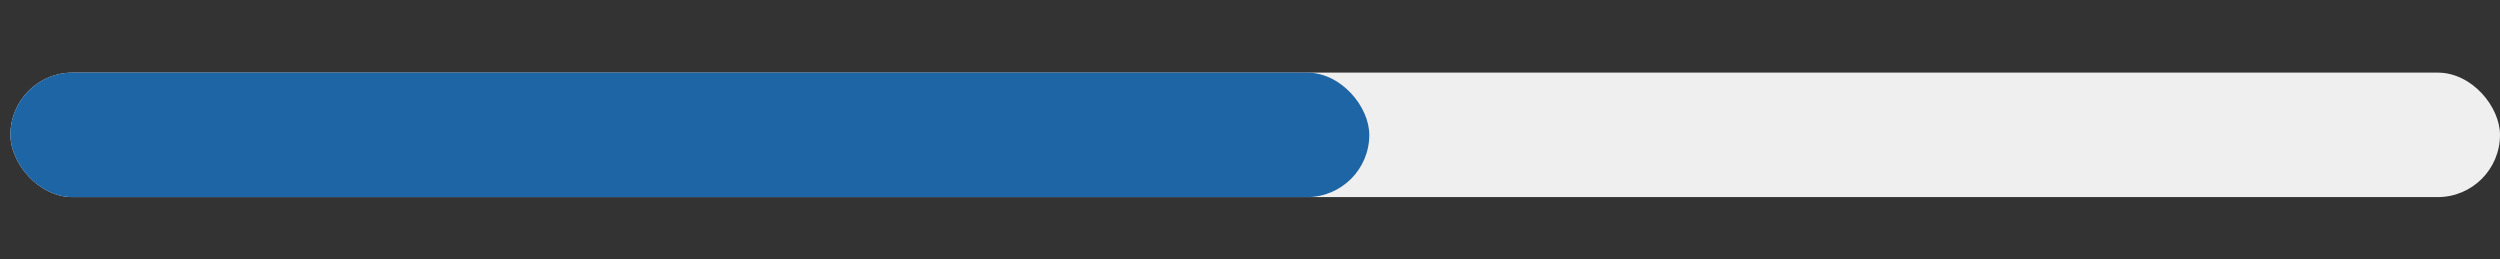
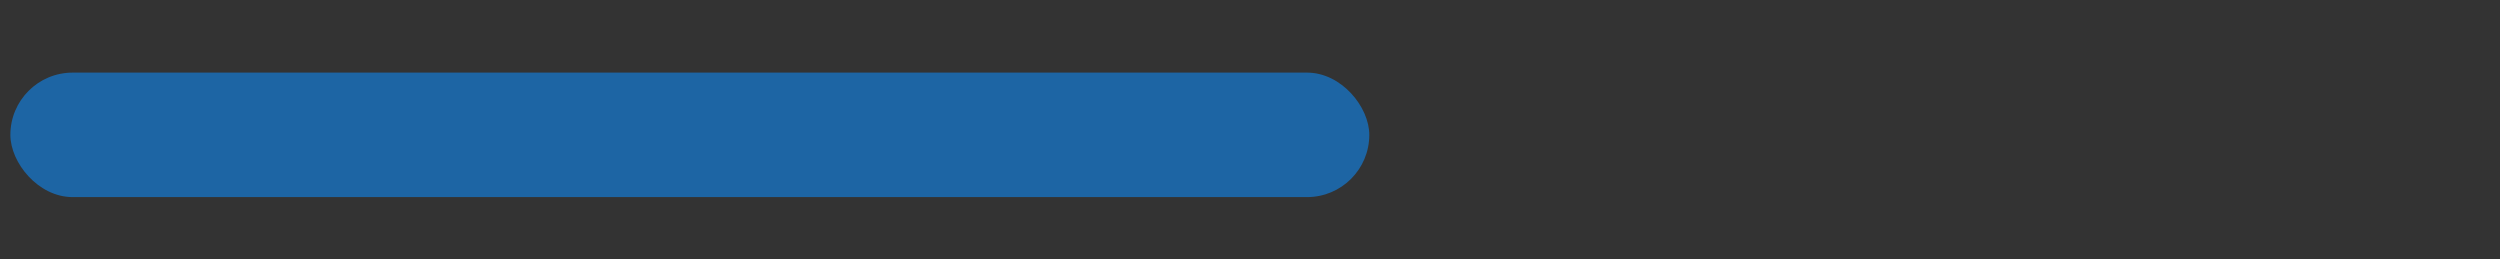
<svg xmlns="http://www.w3.org/2000/svg" fill="none" height="25" viewBox="0 0 241 25" width="241">
  <rect x="0" y="0" width="241" height="25" fill="#333333" stroke="none" />
-   <rect fill="#efefef" height="12" rx="6" width="240" x="1" y="7" />
  <rect fill="#1d65a4" height="12" rx="6" width="131" x="1" y="7" />
</svg>